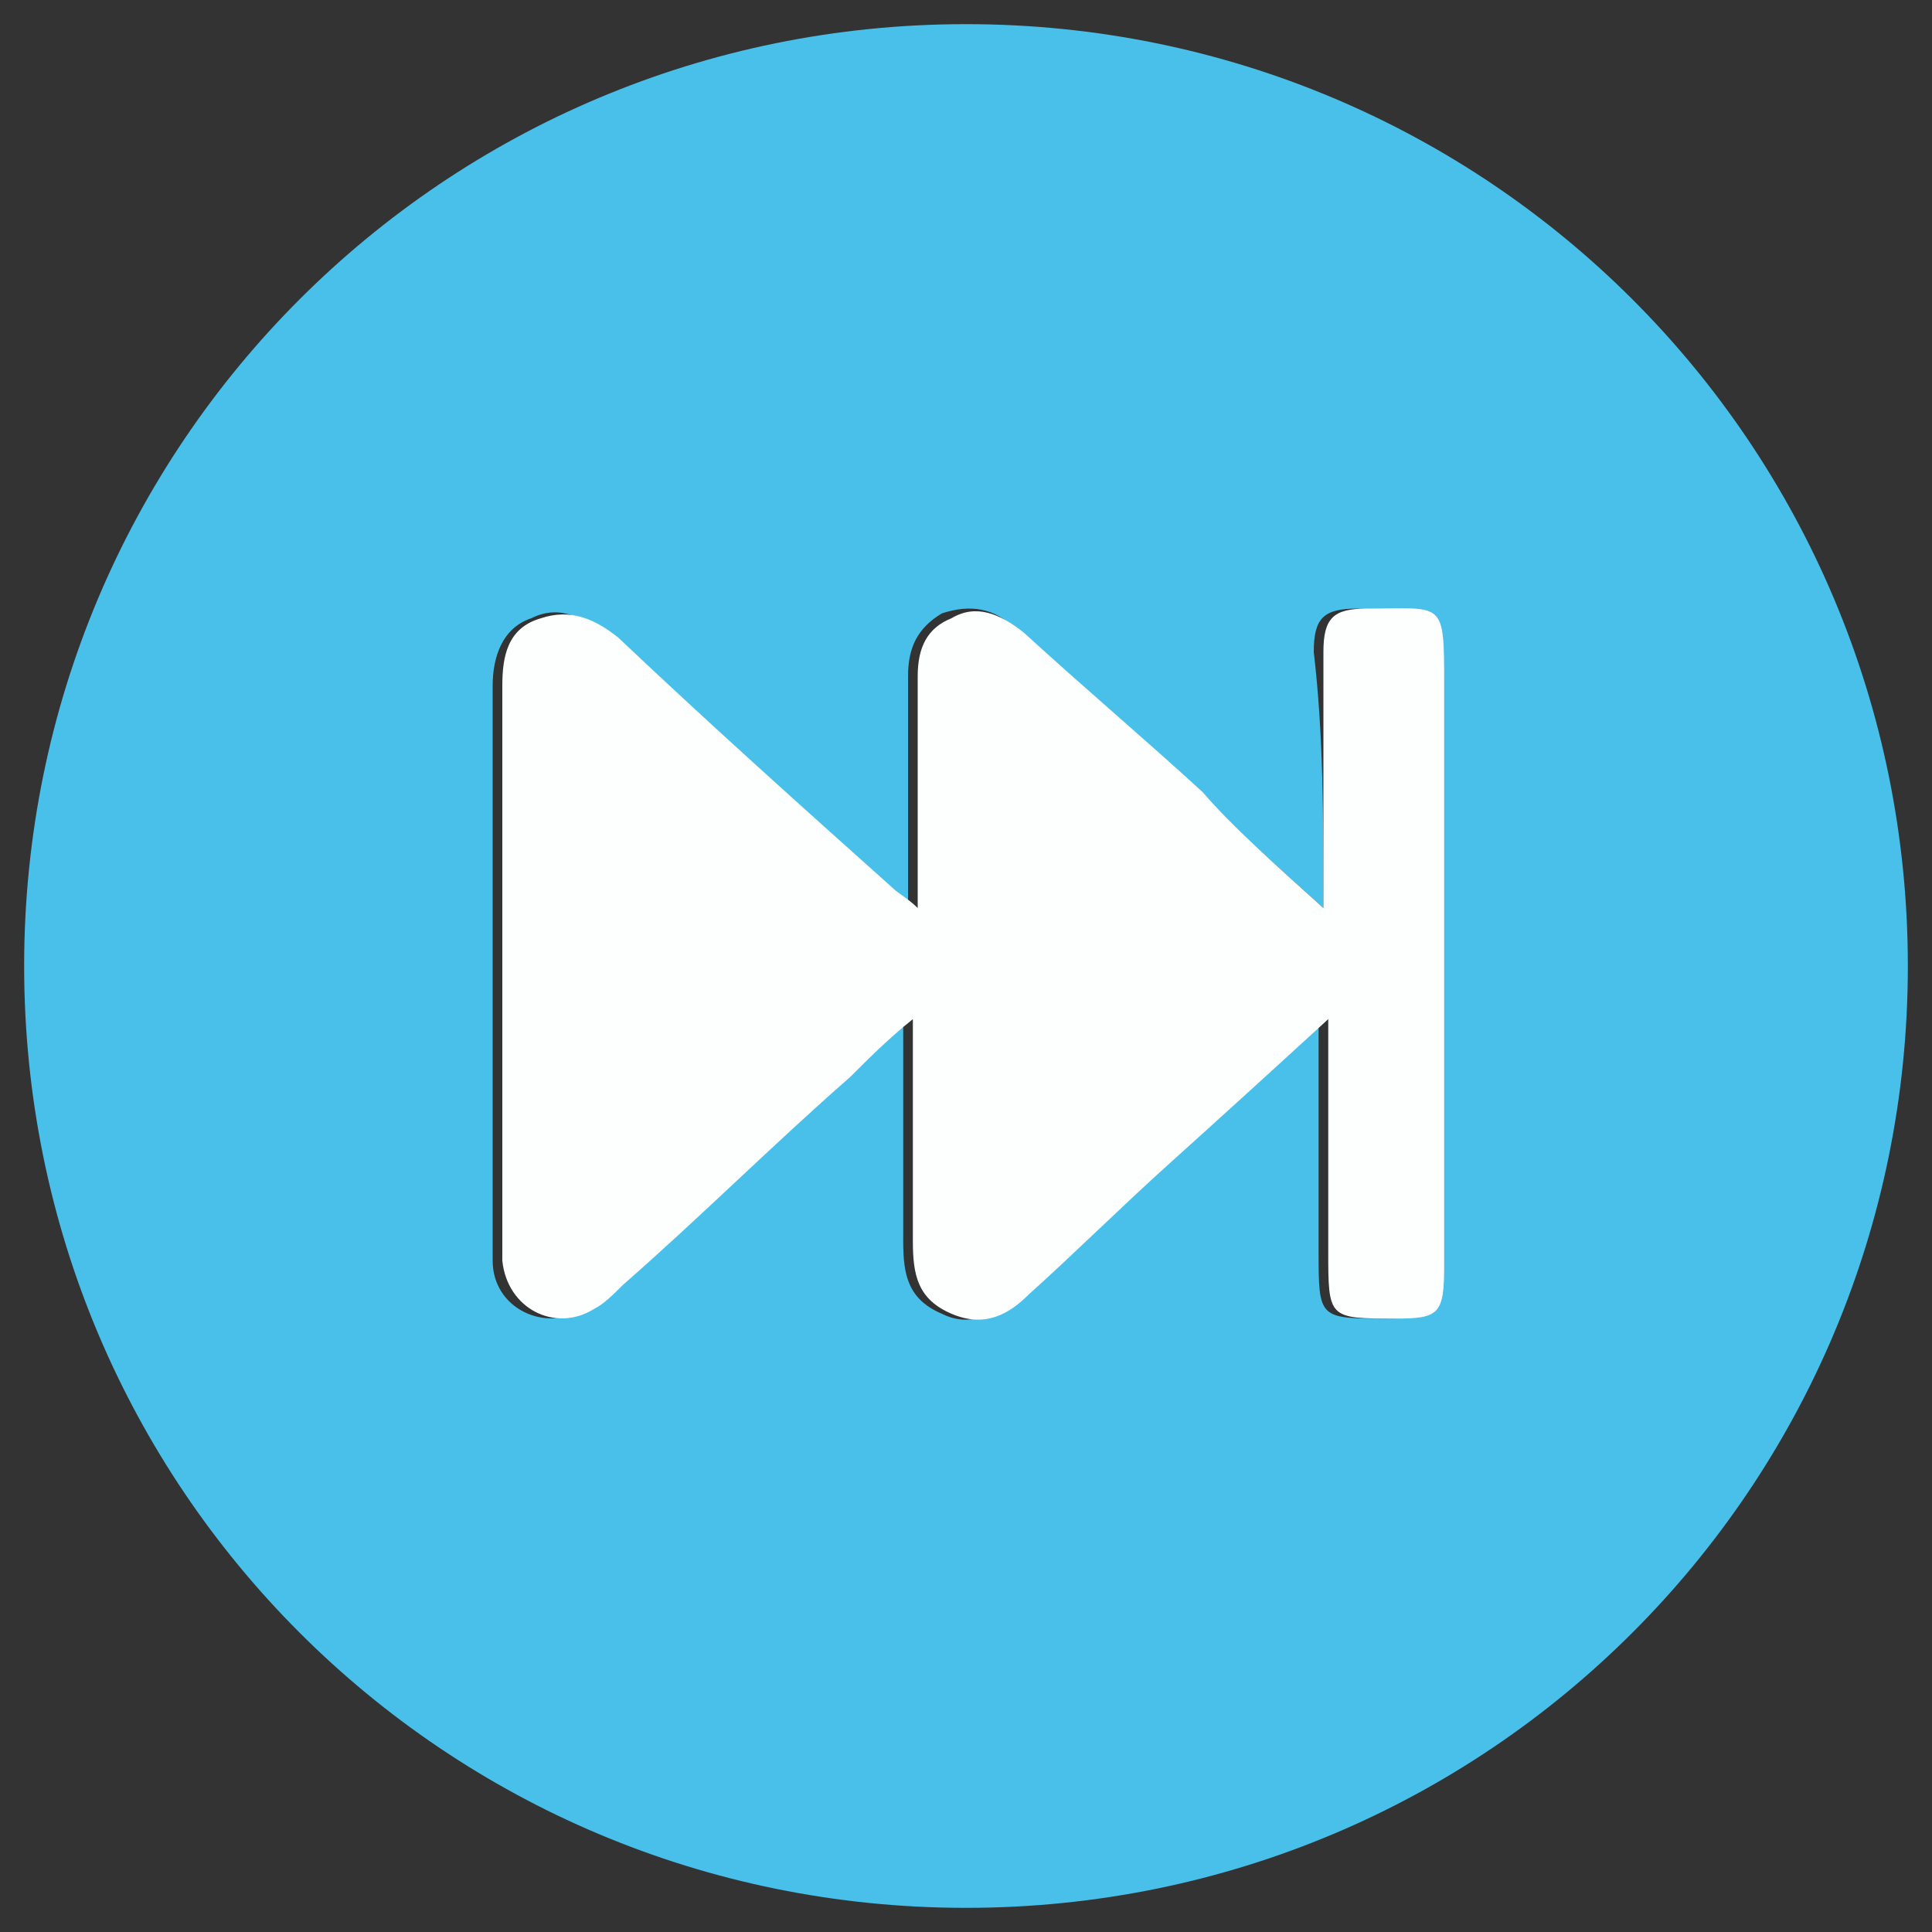
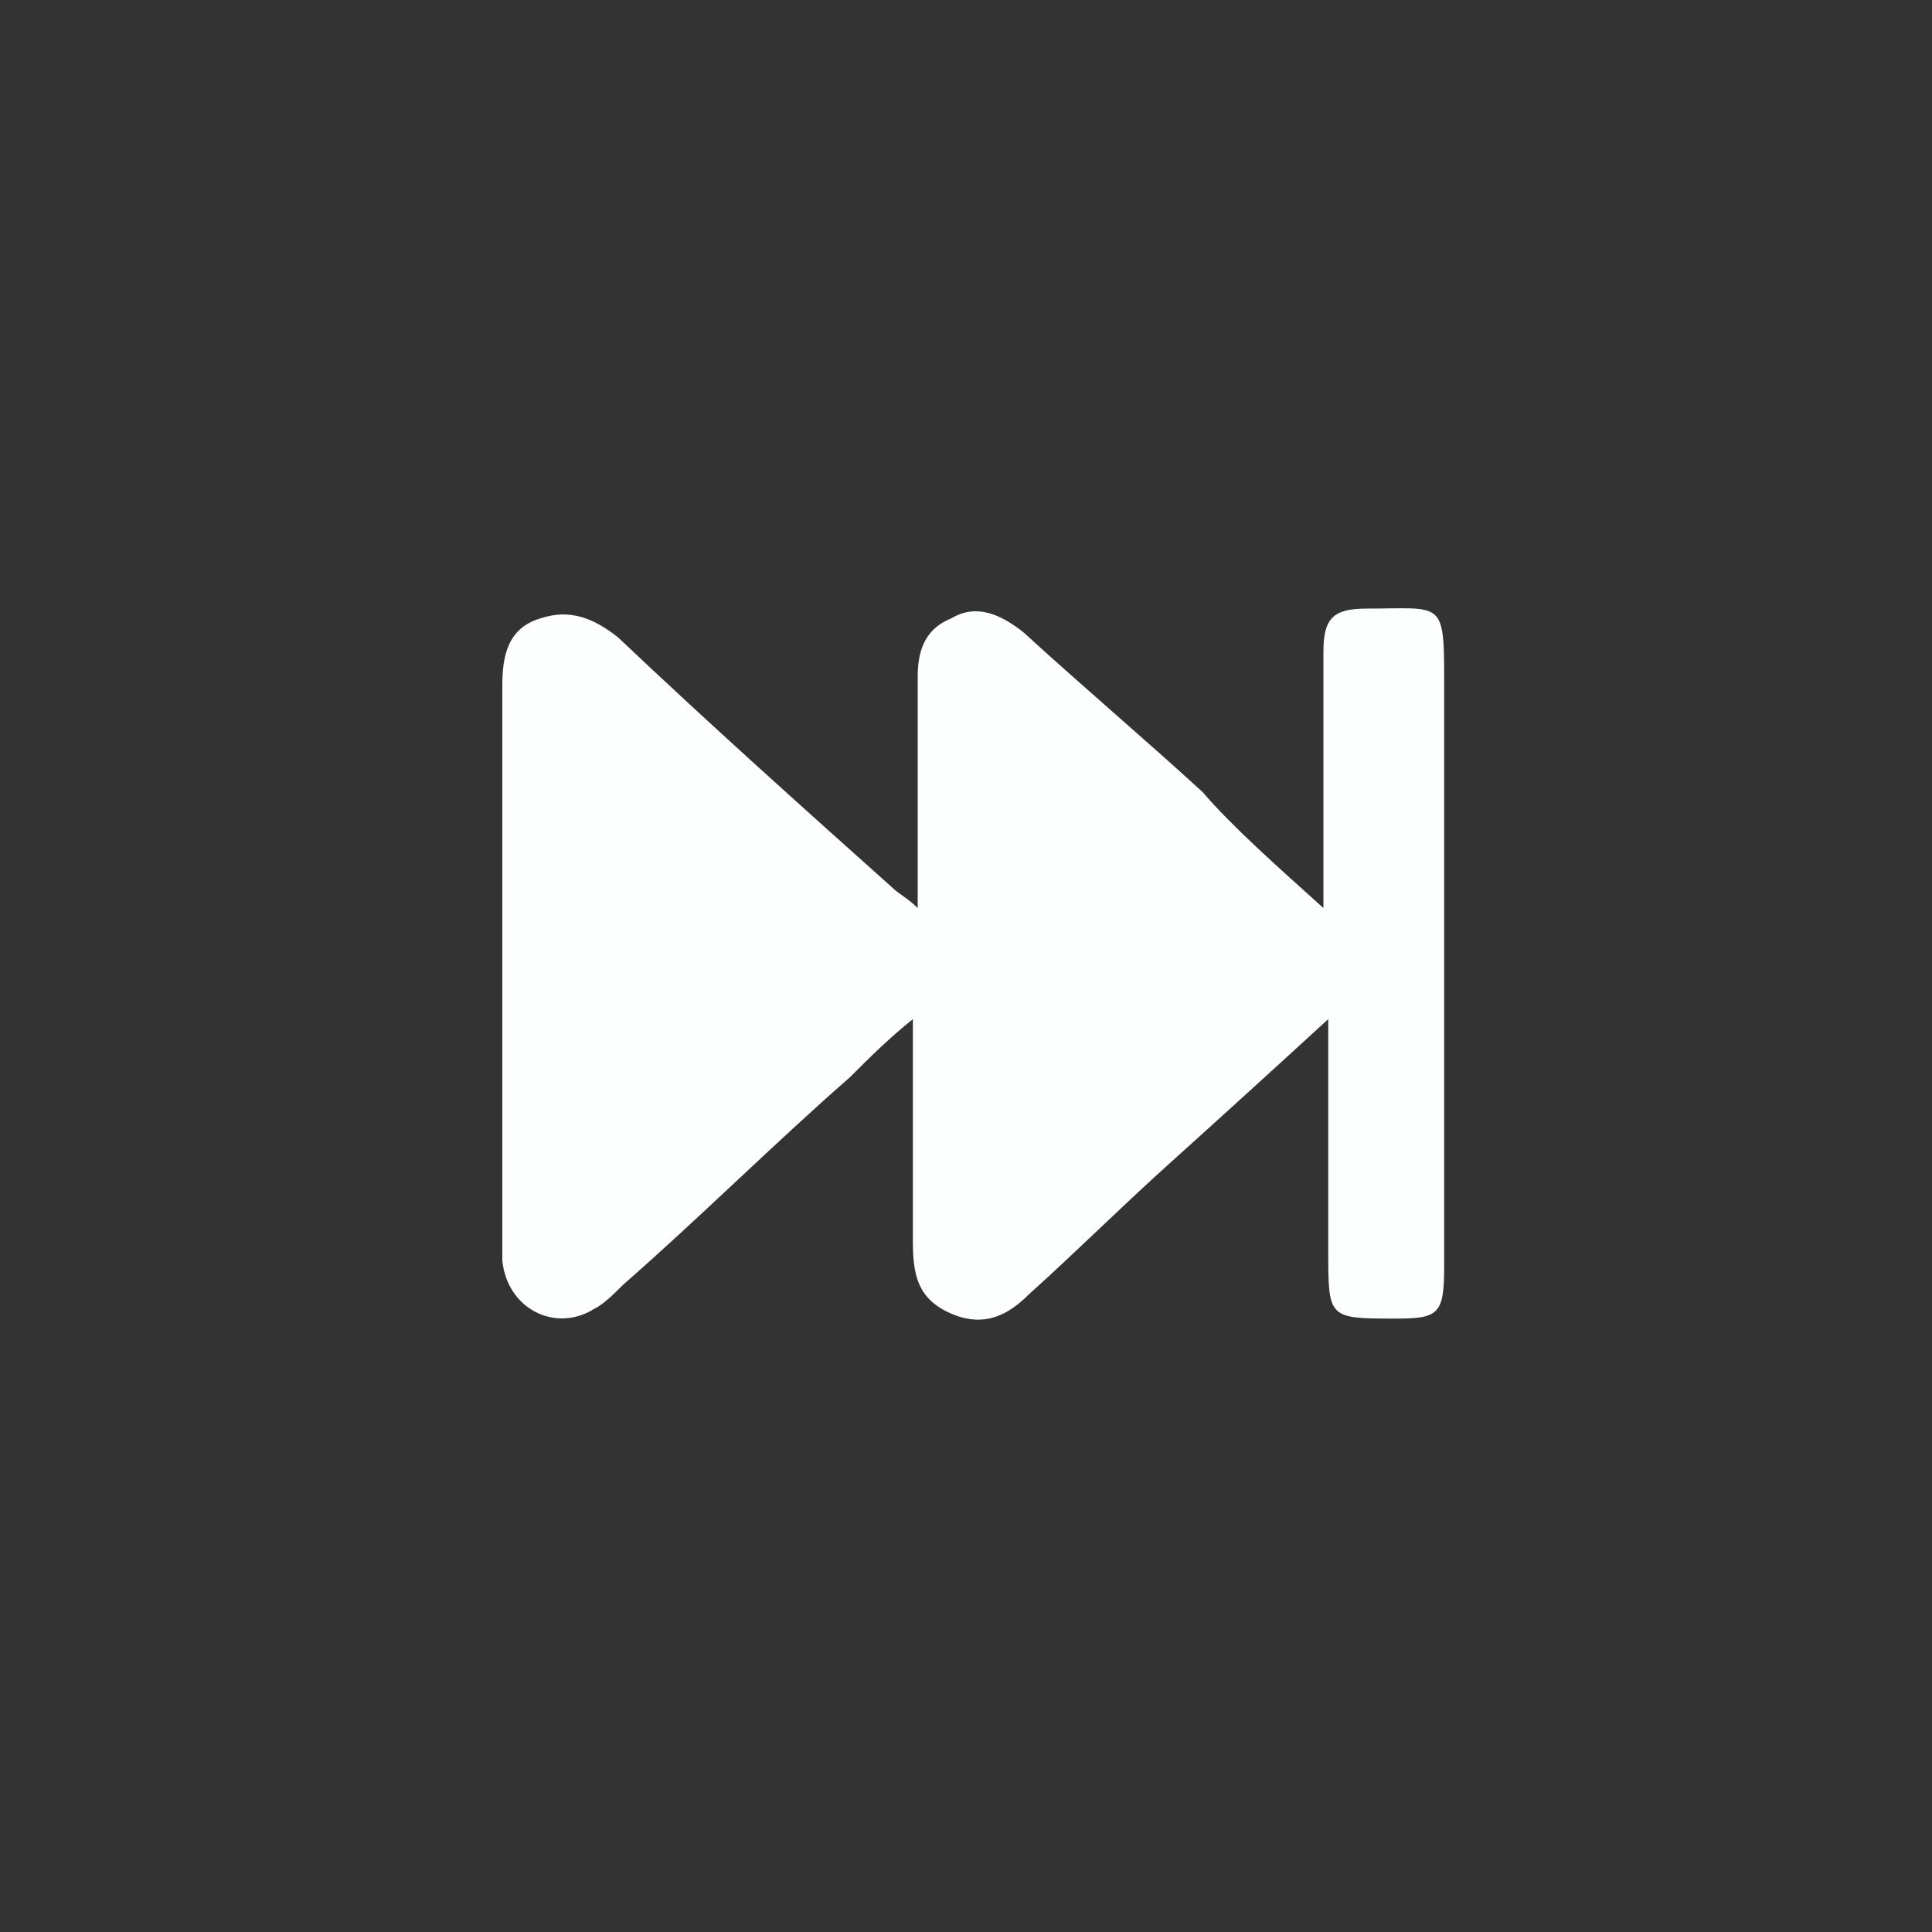
<svg xmlns="http://www.w3.org/2000/svg" version="1.1" id="Layer_1" x="0px" y="0px" viewBox="0 0 40 40" style="enable-background:new 0 0 40 40;" xml:space="preserve">
  <rect x="0" y="0" width="40" height="40" fill="#333333" stroke="none" />
  <style type="text/css">
	.st0{fill:#48C0EA;}
	.st1{fill:#FDFEFE;}
</style>
  <g>
-     <path class="st0" d="M20,39.5C9.2,39.5,0.5,30.8,0.5,20C0.5,9.2,9.2,0.5,20,0.5c10.8,0,19.5,8.7,19.5,19.5   C39.5,30.8,30.8,39.5,20,39.5z M27.4,18.8c-1-0.9-1.9-1.7-2.7-2.5c-1.2-1.1-2.5-2.2-3.7-3.3c-0.4-0.4-0.9-0.5-1.5-0.3   C19,13,18.8,13.4,18.8,14c0,0.7,0,1.4,0,2.1c0,0.8,0,1.7,0,2.7c-0.3-0.2-0.4-0.3-0.5-0.4c-1.9-1.7-3.8-3.5-5.7-5.2   c-0.5-0.4-1-0.7-1.6-0.4c-0.6,0.2-0.8,0.8-0.8,1.4c0,3,0,5.9,0,8.9c0,1,0,2,0,3c0,1,1.1,1.5,1.9,1c0.2-0.1,0.4-0.3,0.6-0.5   c1.6-1.4,3.1-2.9,4.7-4.3c0.4-0.4,0.8-0.7,1.3-1.2c0,1.6,0,3.1,0,4.6c0,0.7,0.1,1.2,0.8,1.5c0.6,0.3,1.1,0,1.6-0.4   c1-0.9,1.9-1.8,2.9-2.7c1.1-1,2.2-2,3.3-3c0,1.7,0,3.3,0,4.8c0,1.4,0,1.4,1.4,1.4c1,0,1-0.1,1-1.1c0-4,0-8,0-12   c0-1.8,0-1.5-1.6-1.6c-0.7,0-0.9,0.2-0.9,0.9C27.4,15.2,27.4,16.9,27.4,18.8z" />
    <path class="st1" d="M27.4,18.8c0-1.9,0-3.6,0-5.3c0-0.7,0.2-0.9,0.9-0.9c1.6,0,1.6-0.2,1.6,1.6c0,4,0,8,0,12c0,1-0.1,1.1-1,1.1   c-1.4,0-1.4,0-1.4-1.4c0-1.6,0-3.1,0-4.8c-1.2,1.1-2.3,2.1-3.3,3c-1,0.9-1.9,1.8-2.9,2.7c-0.4,0.4-0.9,0.7-1.6,0.4   c-0.7-0.3-0.8-0.8-0.8-1.5c0-1.5,0-3,0-4.6c-0.5,0.4-0.9,0.8-1.3,1.2c-1.6,1.4-3.1,2.9-4.7,4.3c-0.2,0.2-0.4,0.4-0.6,0.5   c-0.8,0.5-1.8,0-1.9-1c0-1,0-2,0-3c0-3,0-5.9,0-8.9c0-0.6,0.1-1.2,0.8-1.4c0.6-0.2,1.1,0,1.6,0.4c1.9,1.8,3.8,3.5,5.7,5.2   c0.1,0.1,0.3,0.2,0.5,0.4c0-1,0-1.8,0-2.7c0-0.7,0-1.4,0-2.1c0-0.6,0.2-1,0.7-1.2c0.5-0.3,1-0.1,1.5,0.3c1.2,1.1,2.5,2.2,3.7,3.3   C25.5,17.1,26.4,17.9,27.4,18.8z" />
  </g>
</svg>